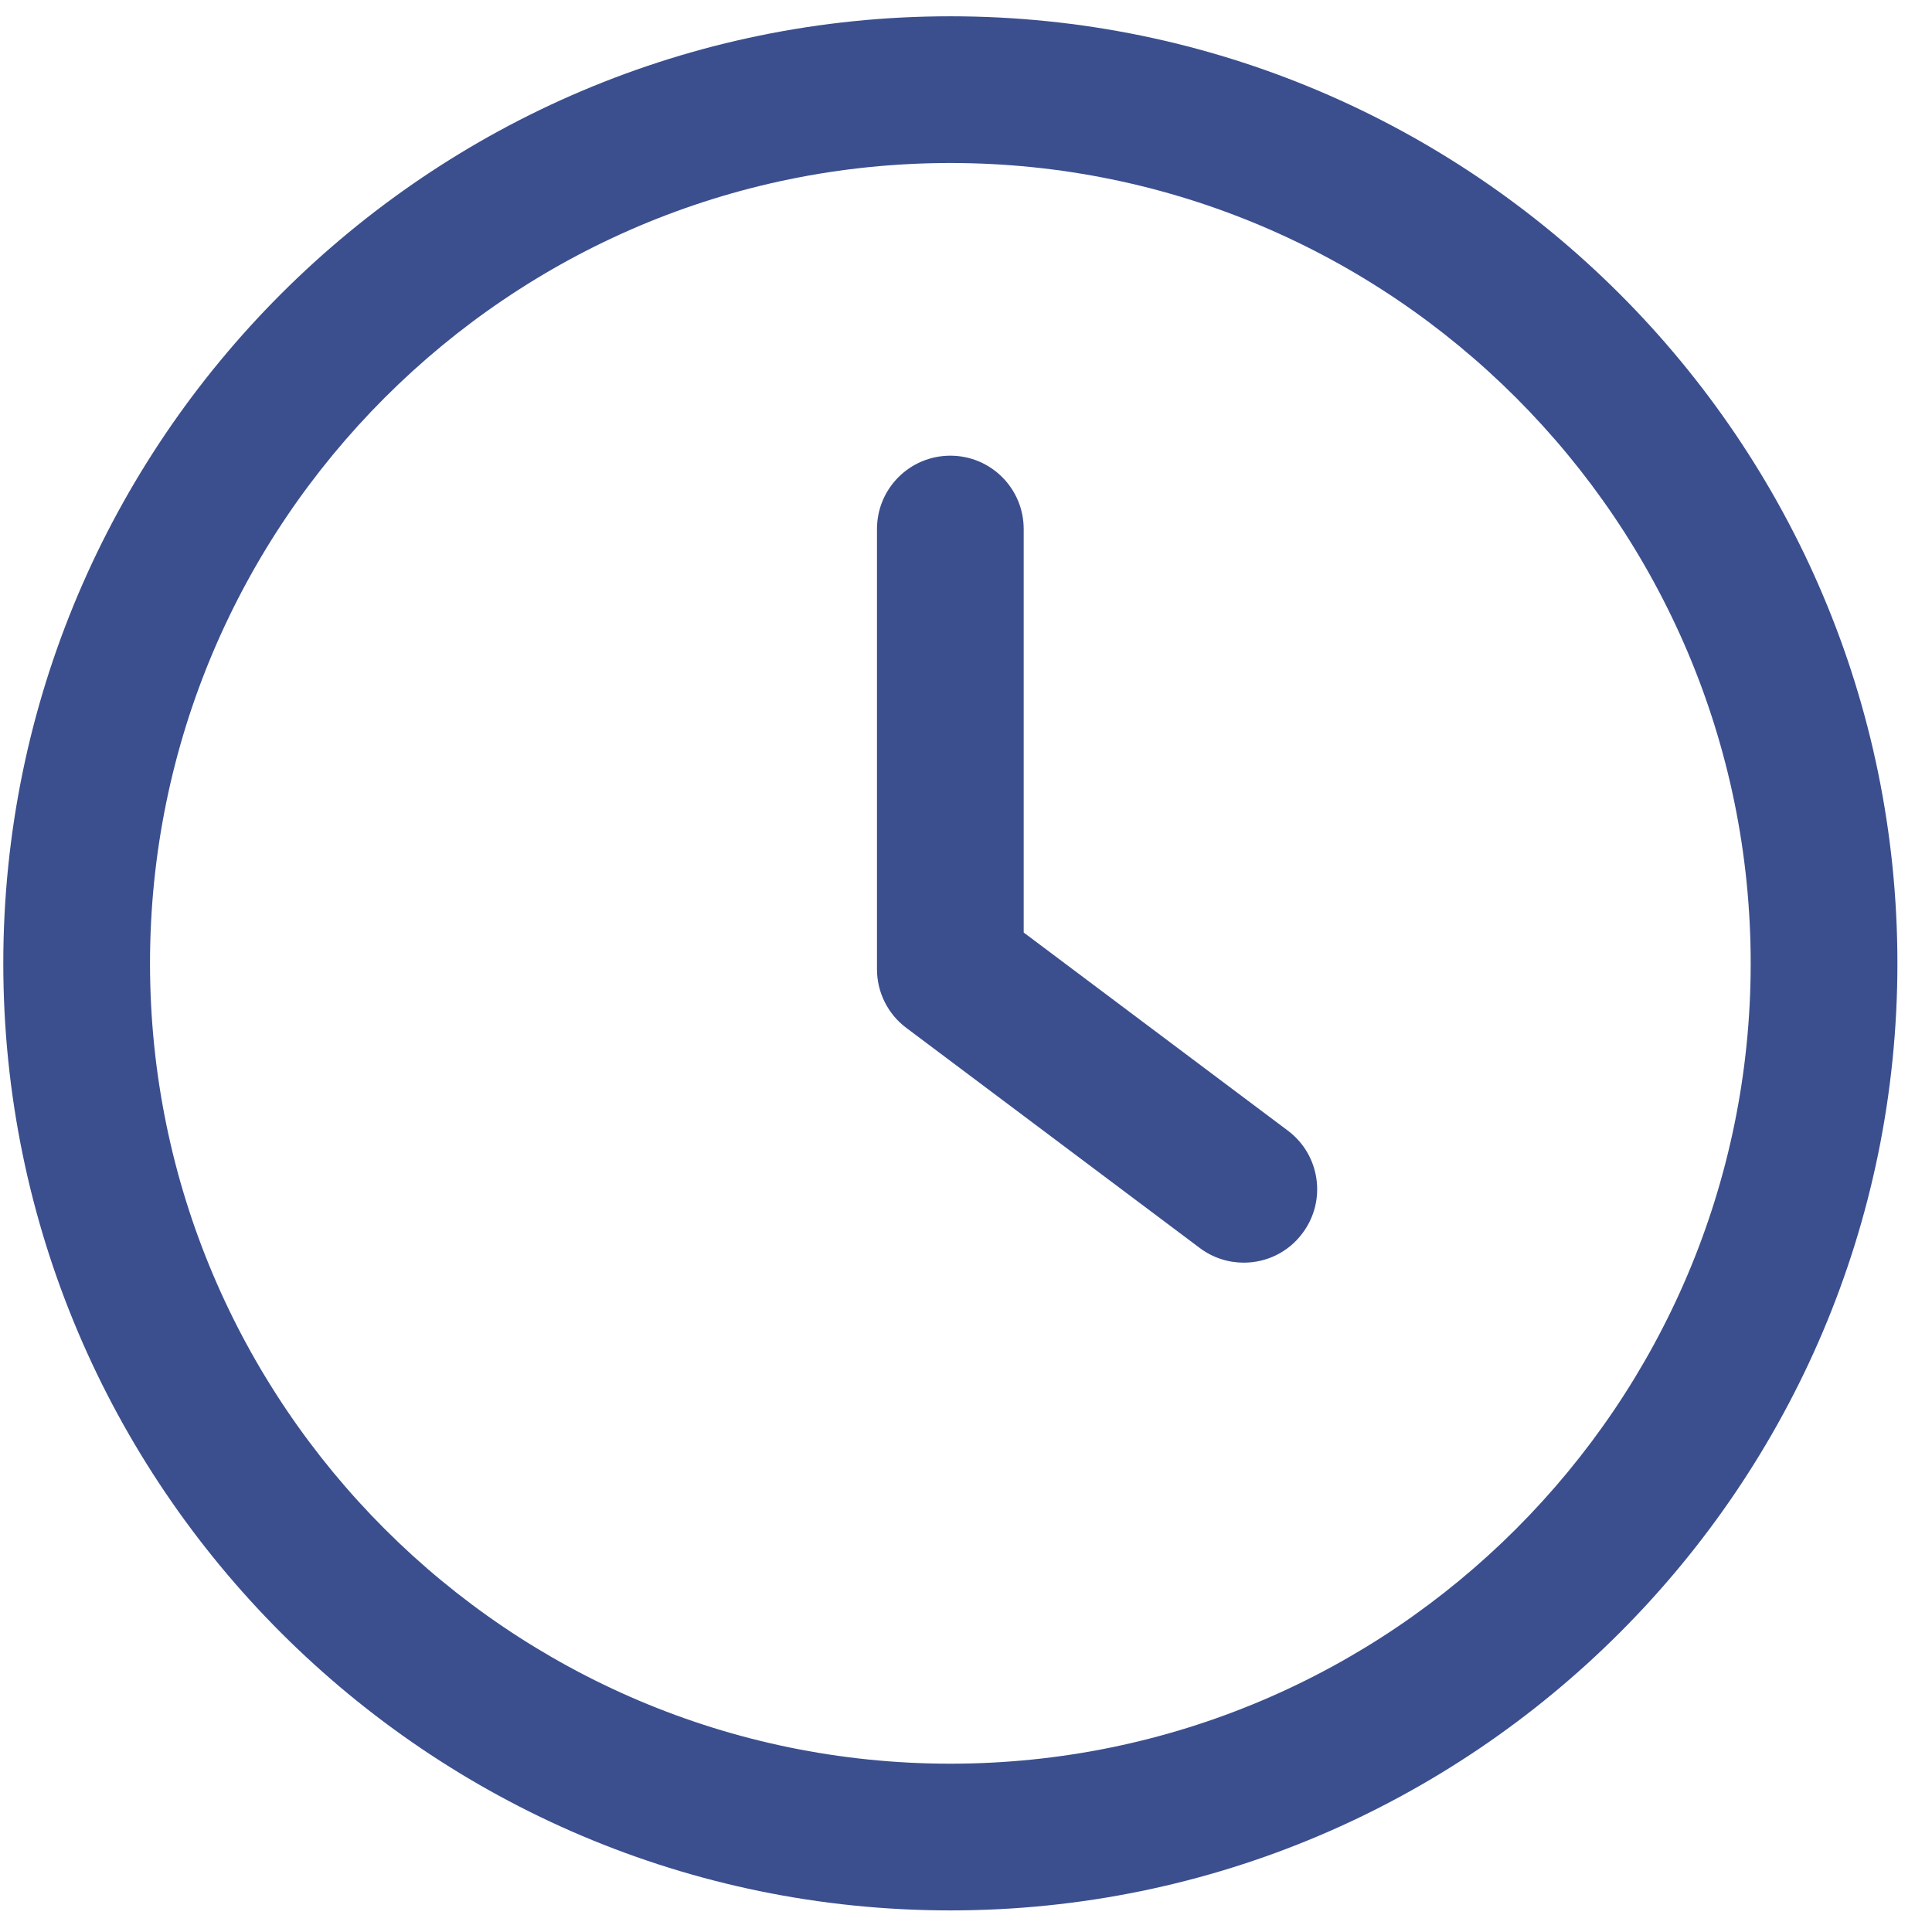
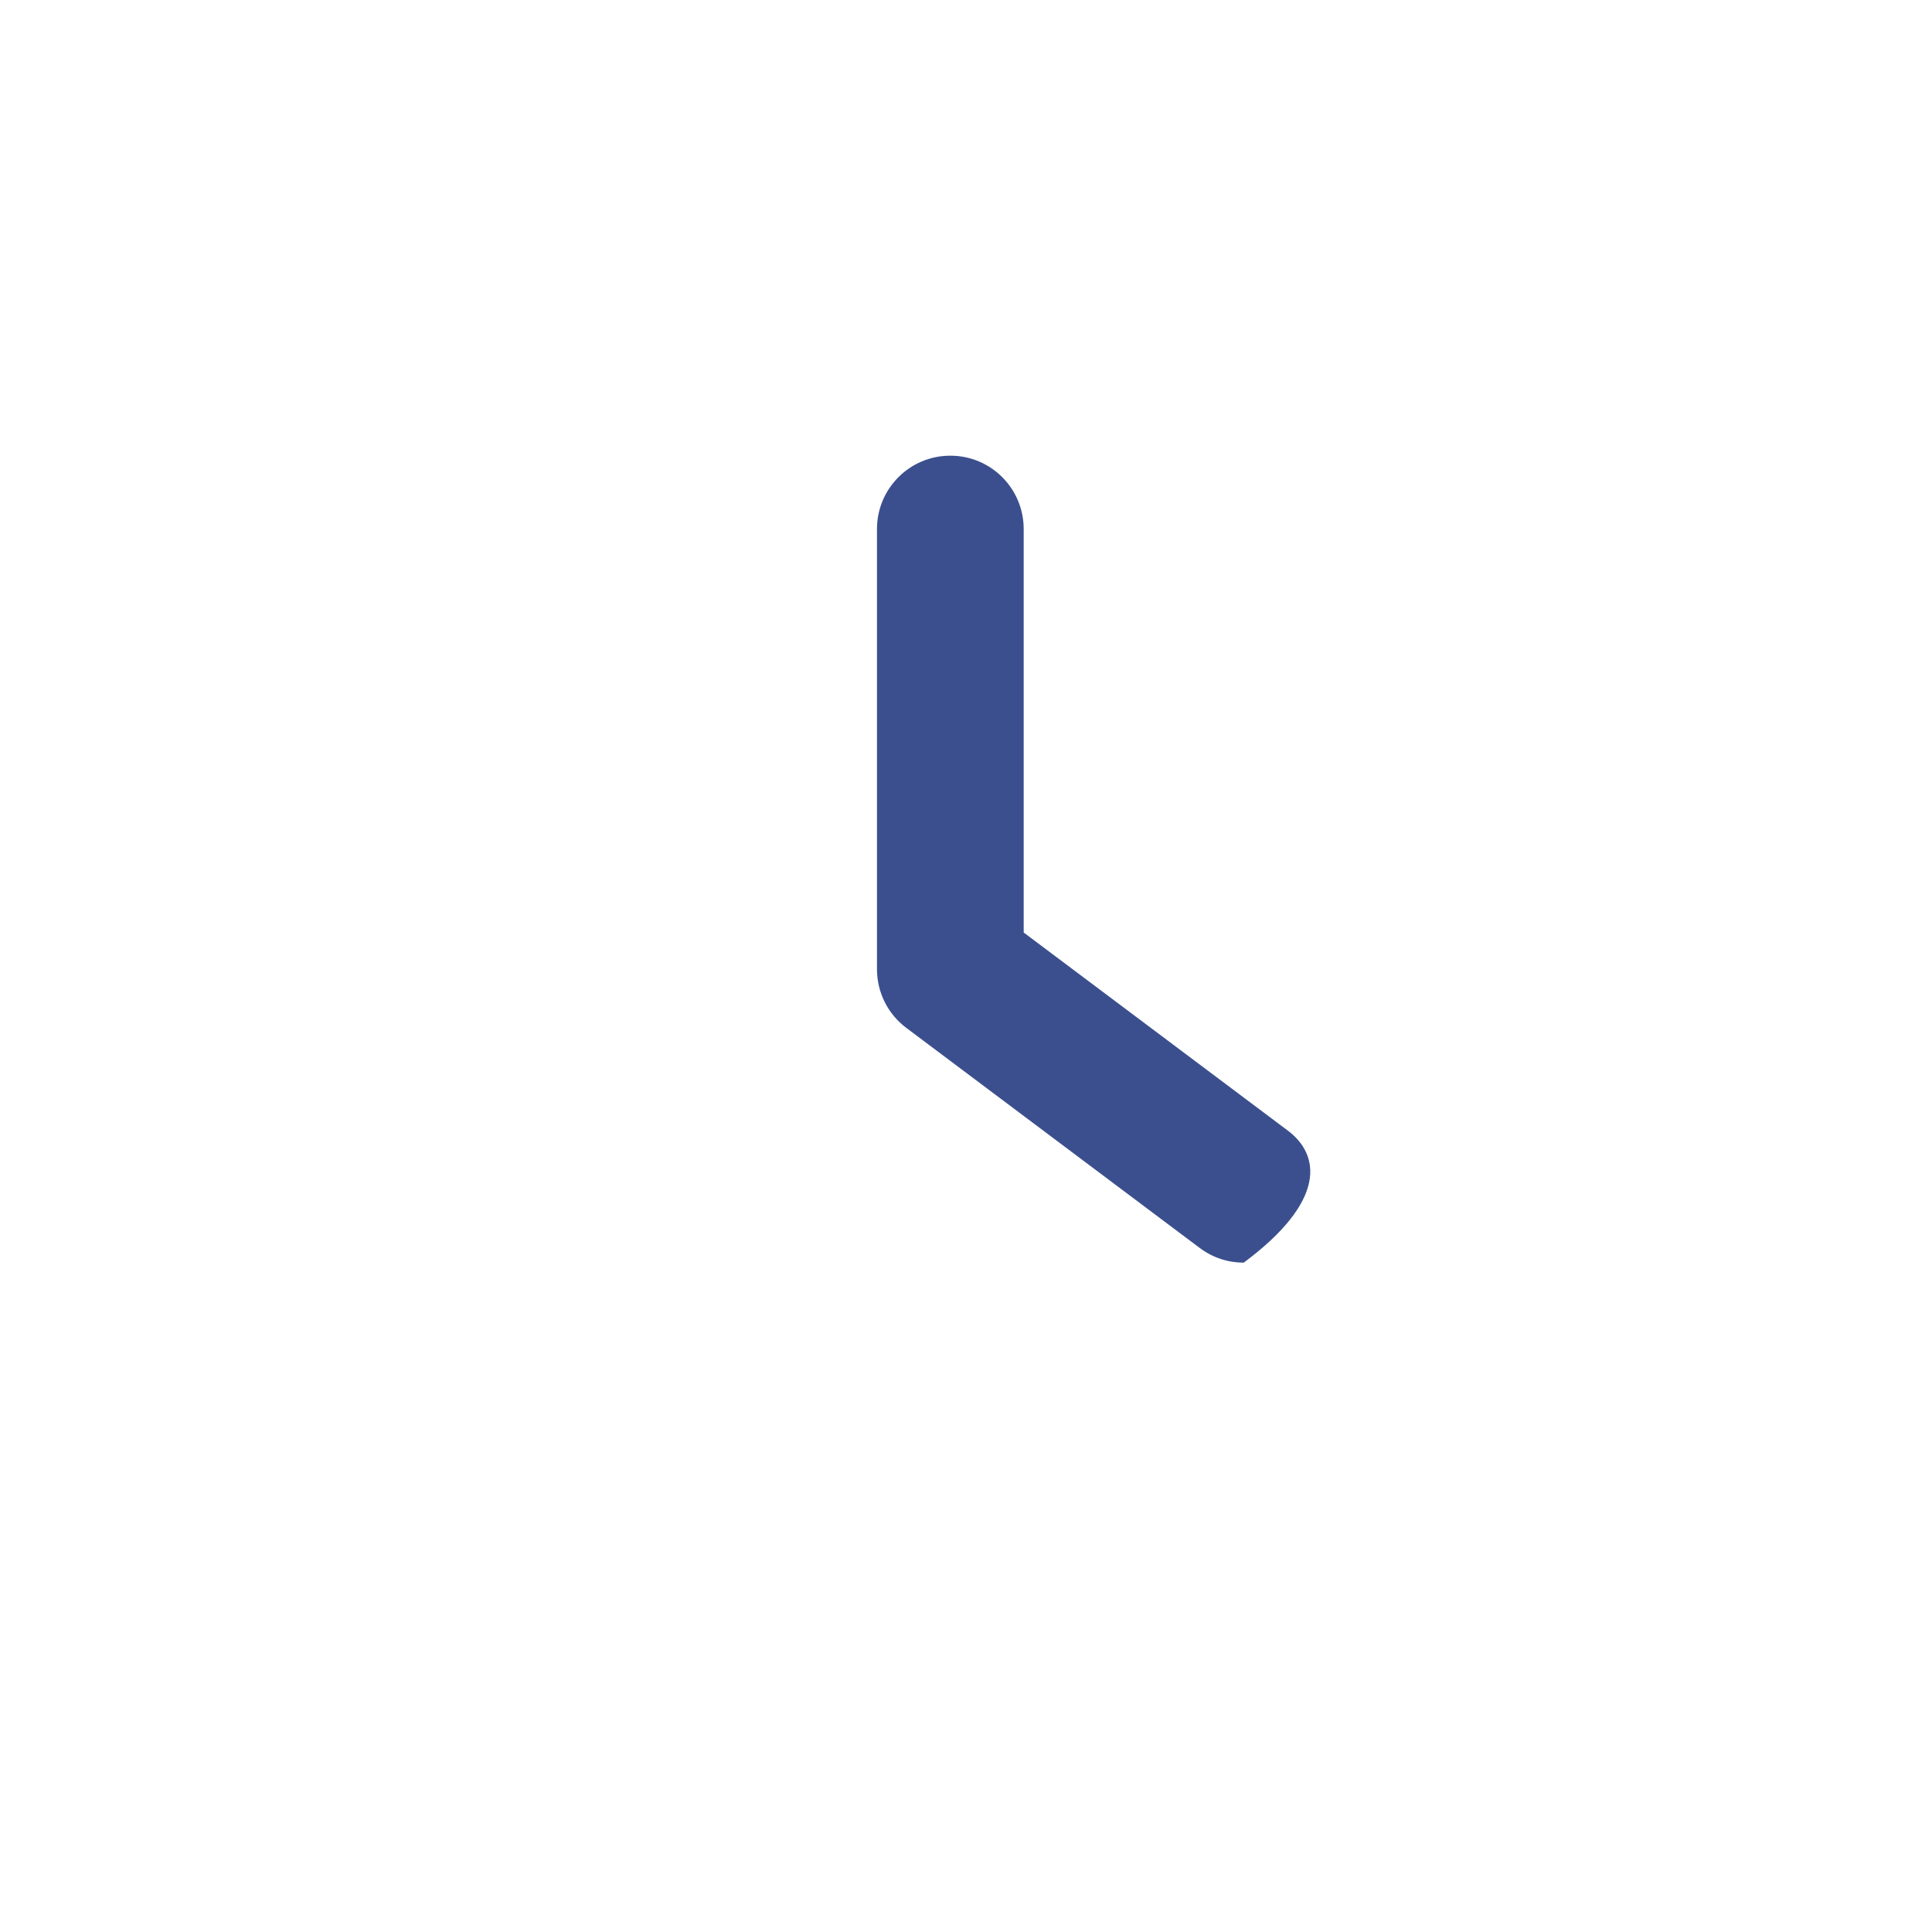
<svg xmlns="http://www.w3.org/2000/svg" width="51" height="51" viewBox="0 0 51 51" fill="none">
  <g clip-path="url(#clip0)">
-     <path d="M33.995 29.845L27.023 24.616V13.966C27.023 12.895 26.158 12.029 25.087 12.029C24.016 12.029 23.15 12.895 23.15 13.966V25.585C23.15 26.195 23.437 26.77 23.925 27.134L31.671 32.944C32.019 33.205 32.426 33.331 32.831 33.331C33.422 33.331 34.002 33.066 34.382 32.554C35.025 31.7 34.851 30.486 33.995 29.845Z" fill="#0A2472" fill-opacity="0.8" />
-     <path d="M25.087 0.43C11.301 0.43 0.087 11.644 0.087 25.43C0.087 39.216 11.301 50.43 25.087 50.43C38.873 50.43 50.087 39.216 50.087 25.43C50.087 11.644 38.873 0.43 25.087 0.43ZM25.087 46.557C13.439 46.557 3.96 37.078 3.96 25.43C3.96 13.782 13.439 4.303 25.087 4.303C36.737 4.303 46.214 13.782 46.214 25.43C46.214 37.078 36.735 46.557 25.087 46.557Z" fill="#0A2472" fill-opacity="0.8" />
+     <path d="M33.995 29.845L27.023 24.616V13.966C27.023 12.895 26.158 12.029 25.087 12.029C24.016 12.029 23.15 12.895 23.15 13.966V25.585C23.15 26.195 23.437 26.77 23.925 27.134L31.671 32.944C32.019 33.205 32.426 33.331 32.831 33.331C35.025 31.7 34.851 30.486 33.995 29.845Z" fill="#0A2472" fill-opacity="0.8" />
  </g>
  <defs>
    <clipPath id="clip0">
      <rect width="50" height="50" fill="white" transform="translate(0.087 0.43)" />
    </clipPath>
  </defs>
</svg>